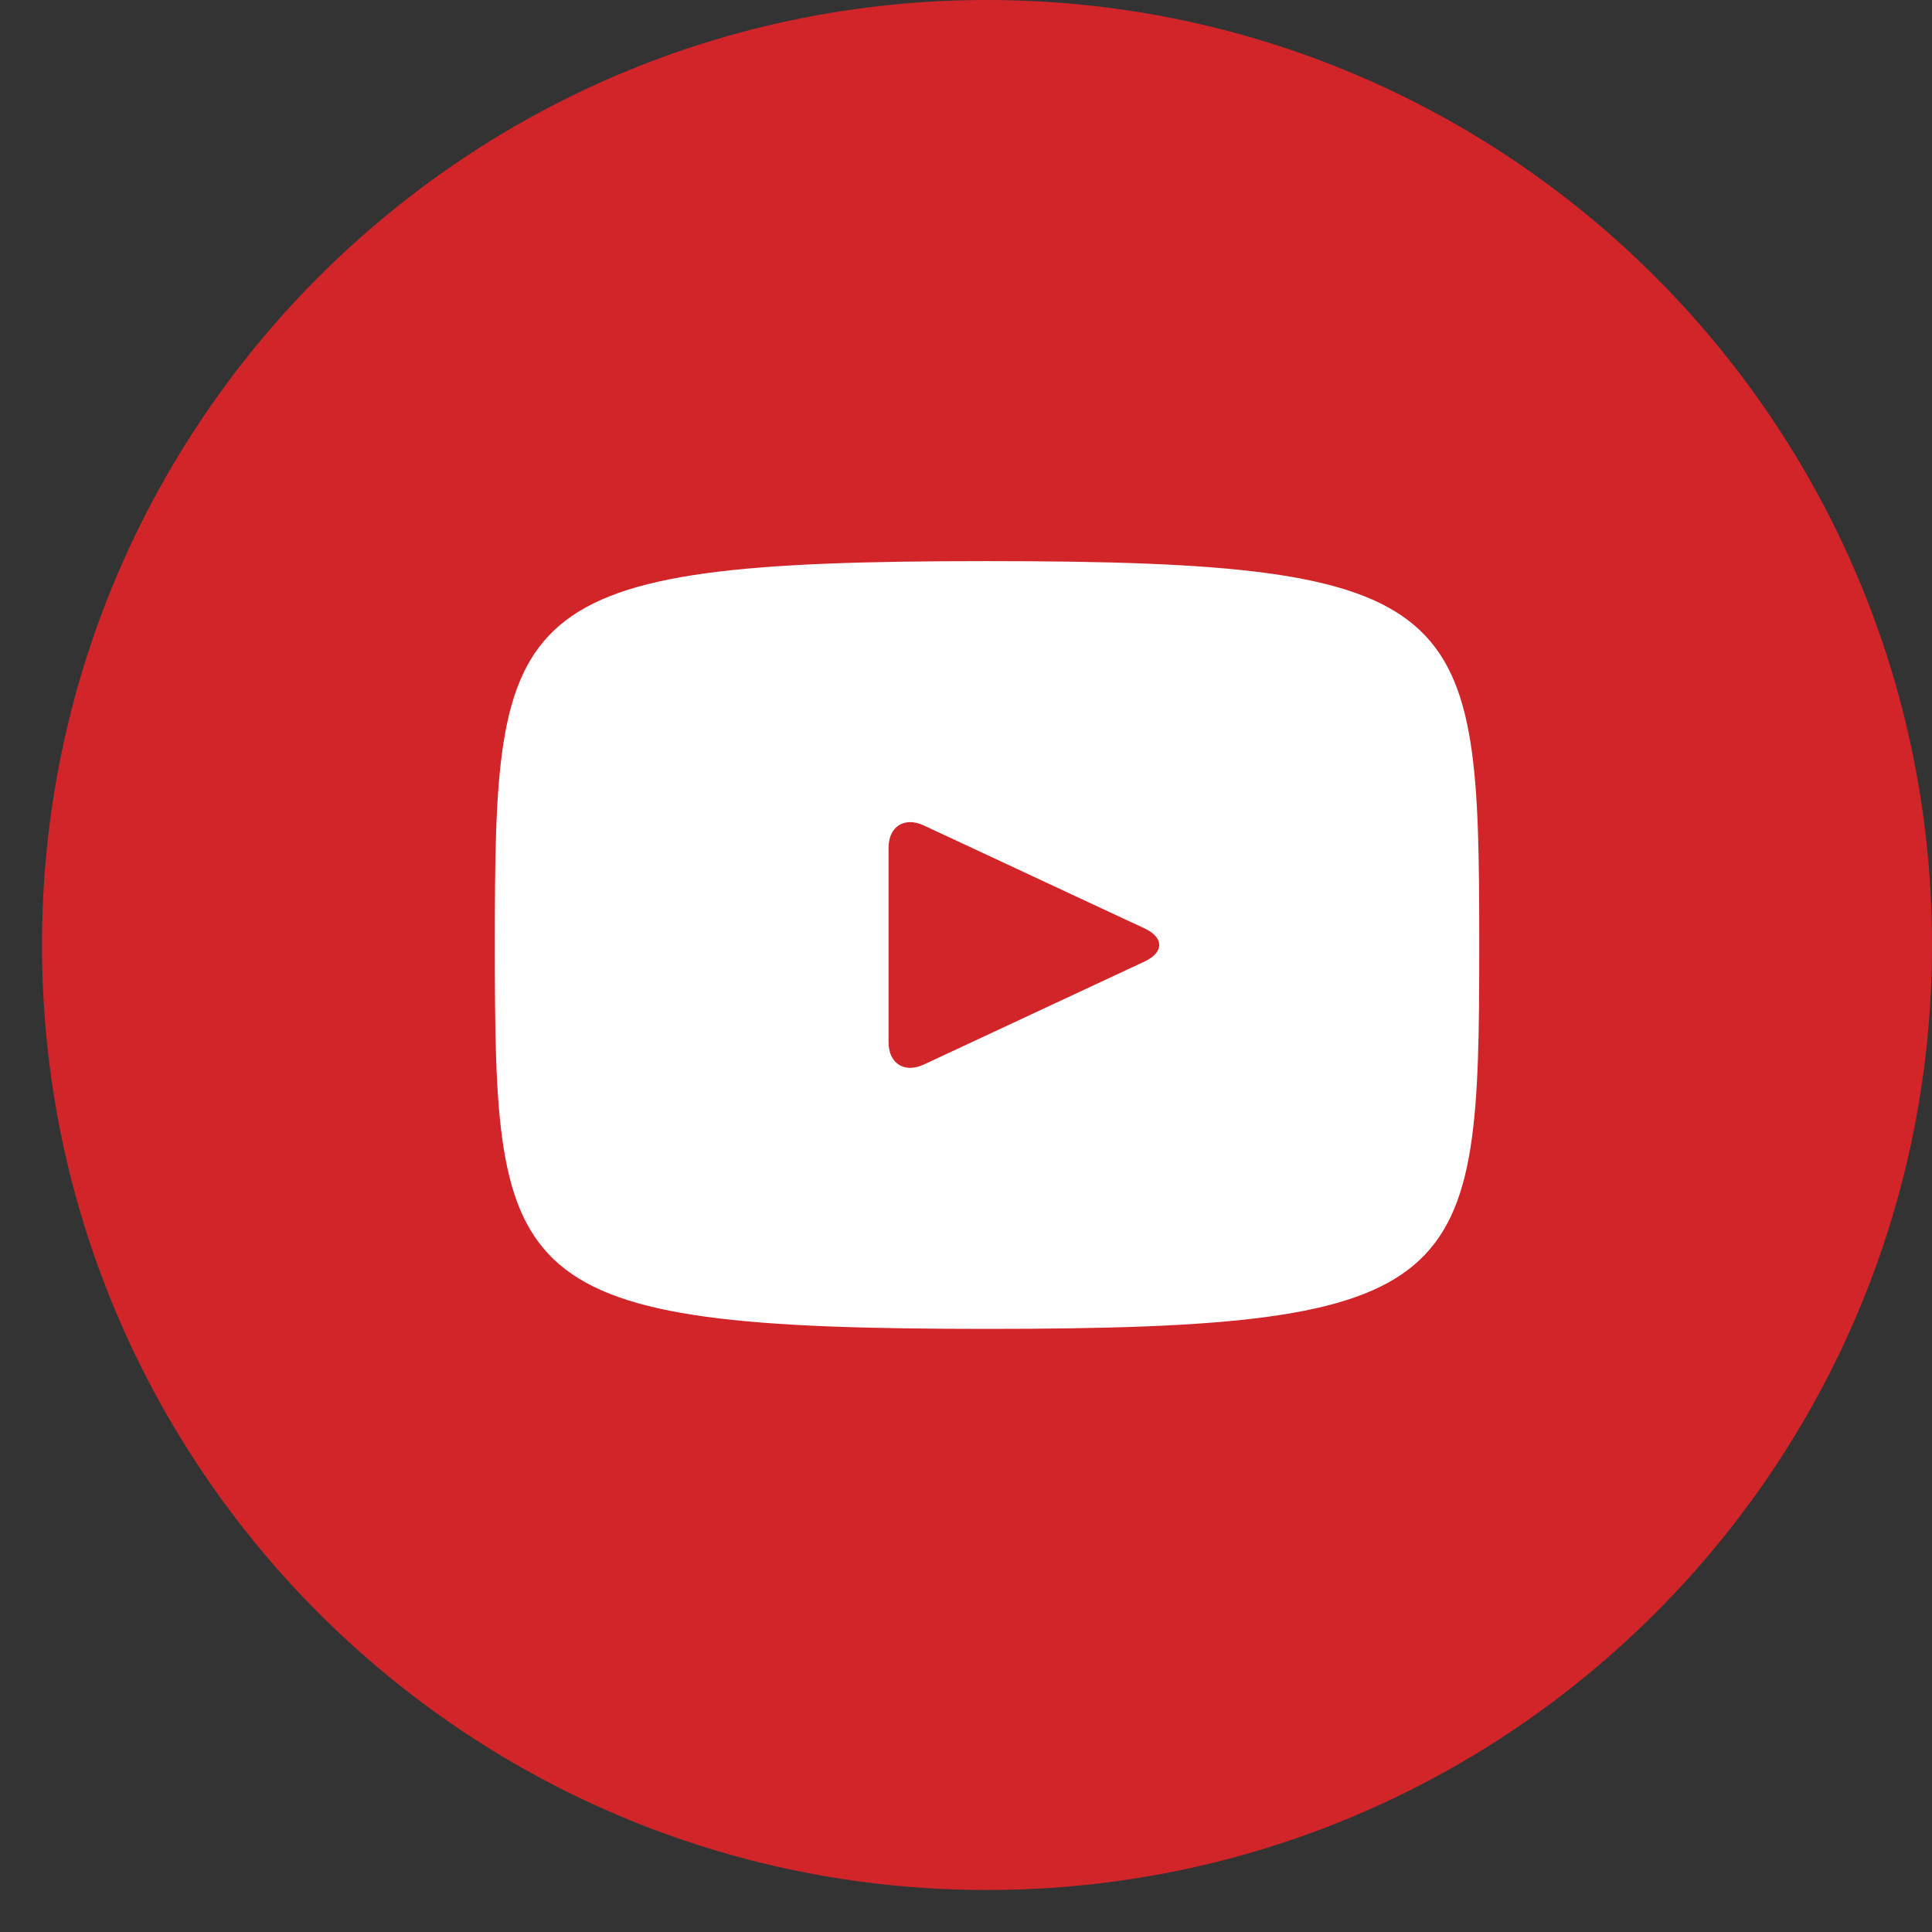
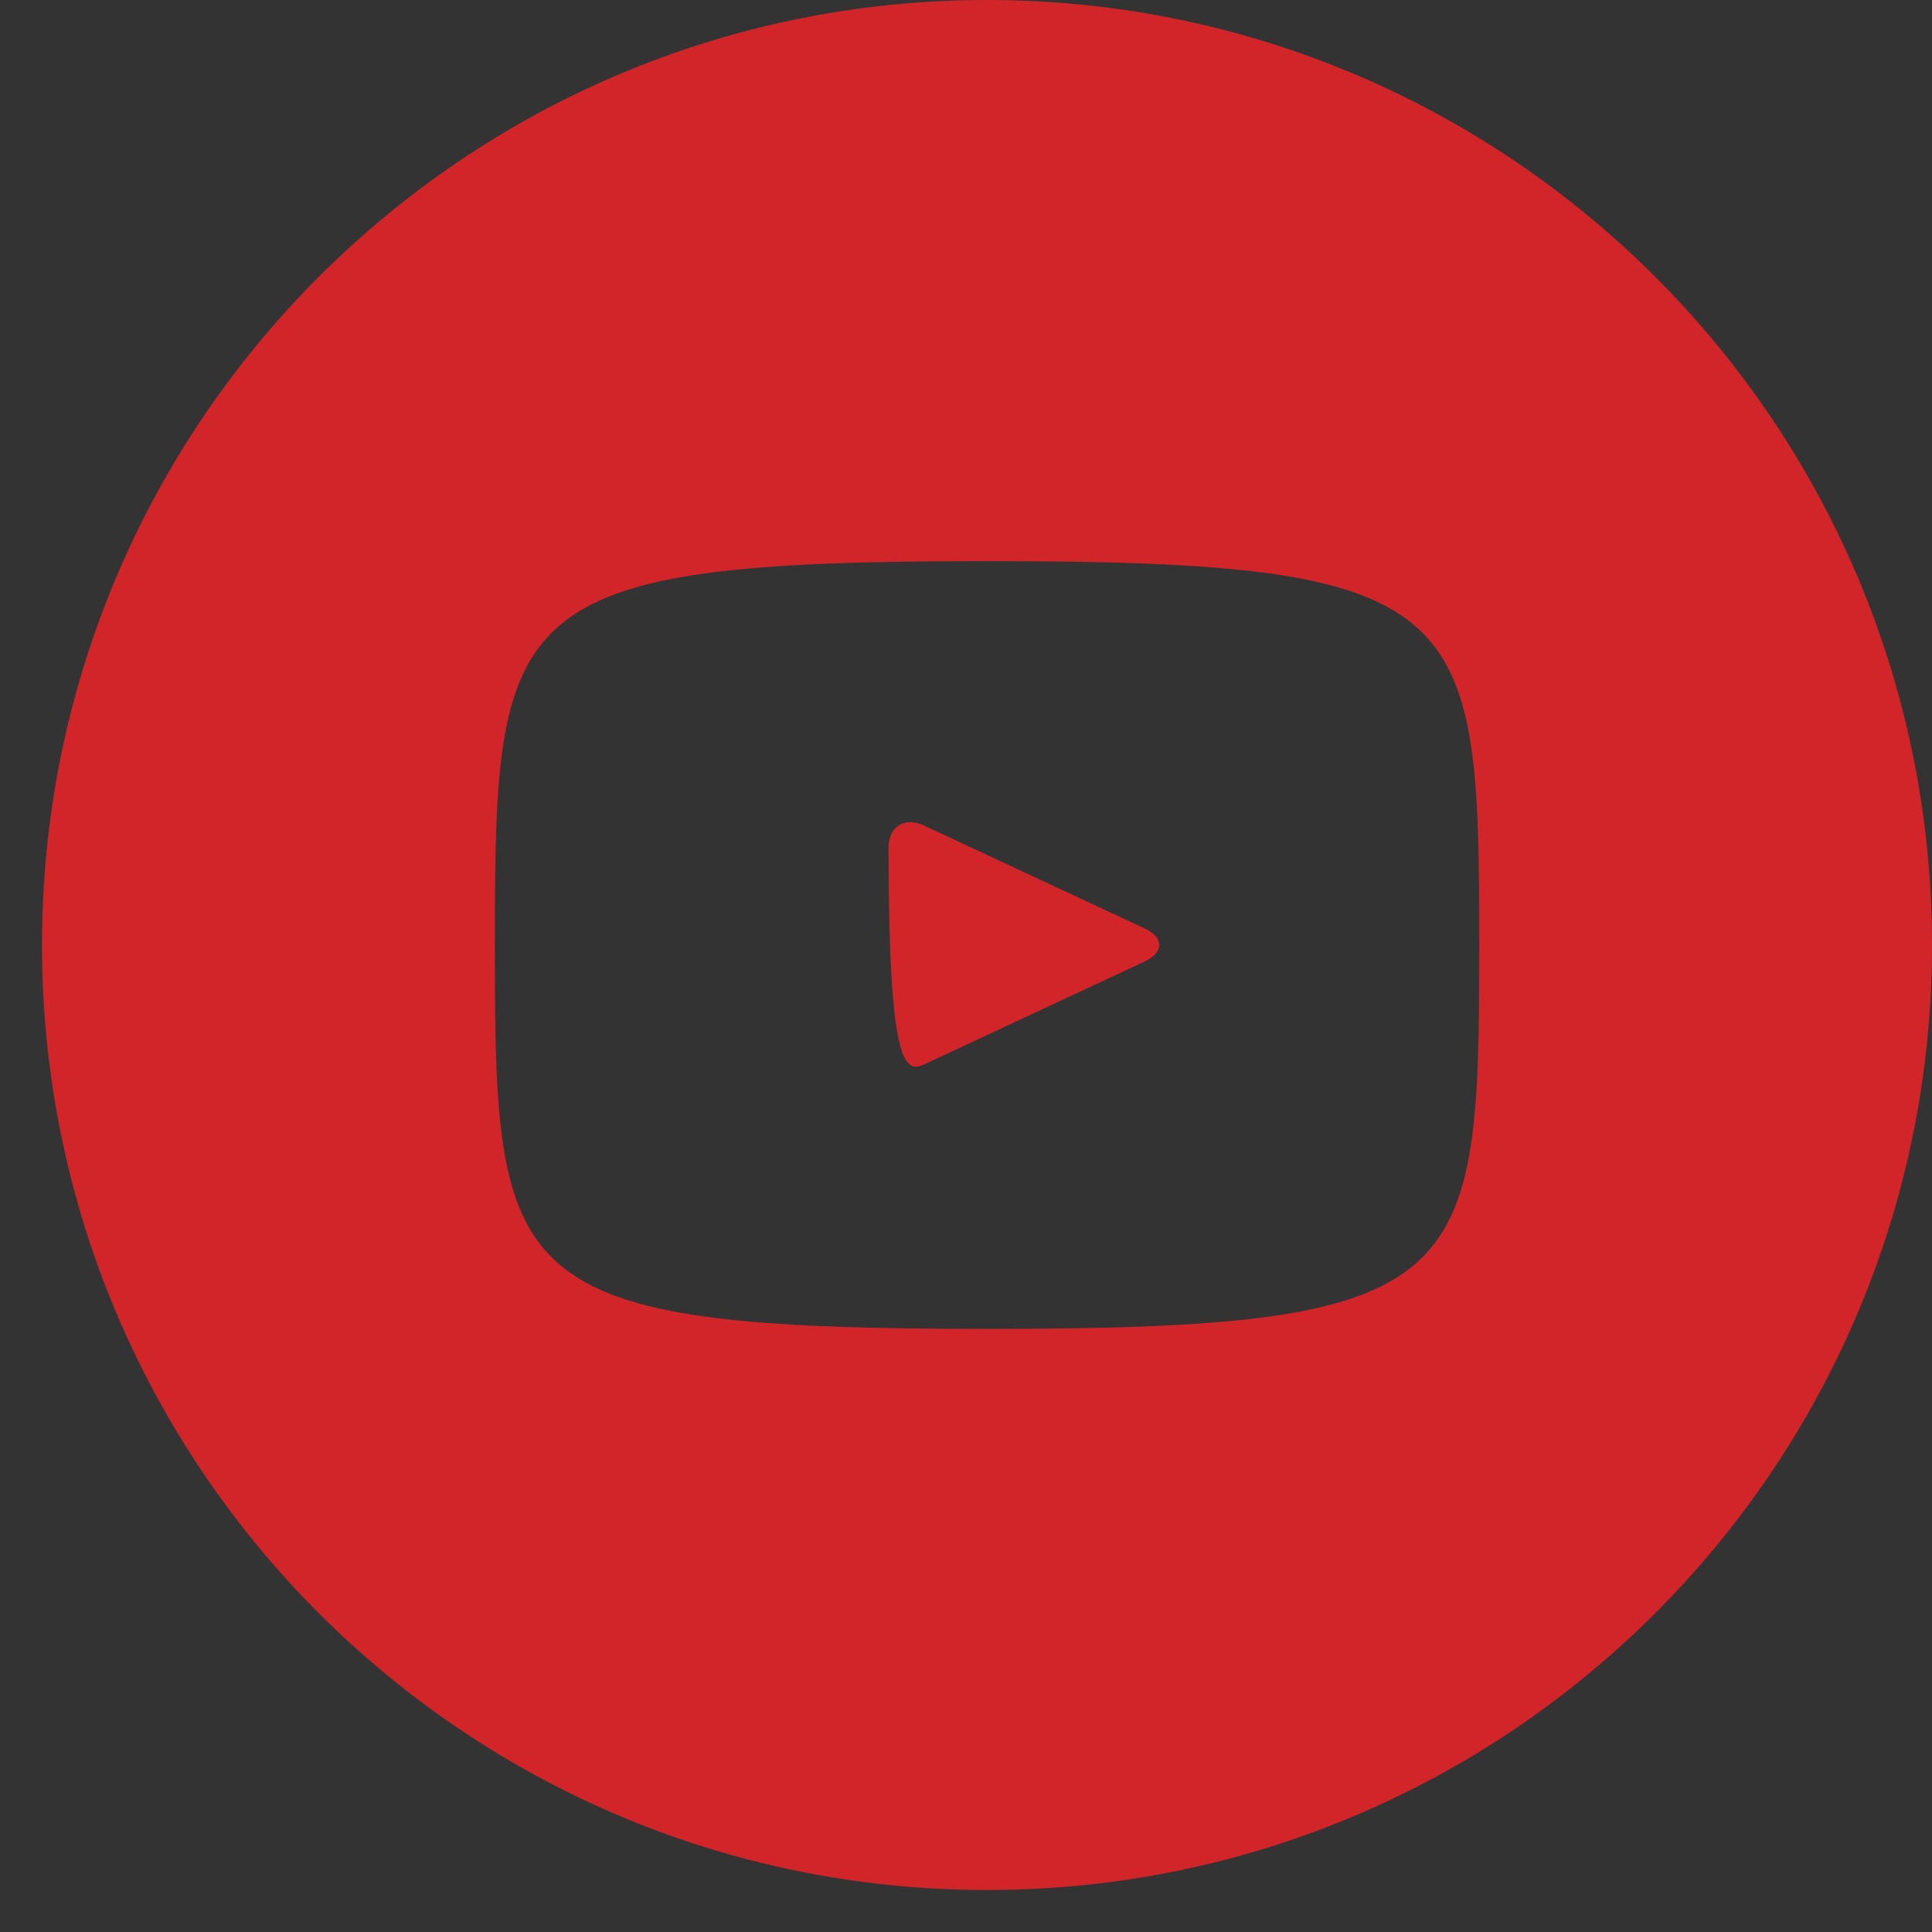
<svg xmlns="http://www.w3.org/2000/svg" width="23" height="23" viewBox="0 0 23 23" fill="none">
  <rect x="0" y="0" width="23" height="23" fill="#333333" stroke="none" />
-   <circle cx="12" cy="11" r="9" fill="white" />
-   <path d="M13.629 11.054L10.996 9.826C10.767 9.72 10.578 9.839 10.578 10.093V12.407C10.578 12.661 10.767 12.78 10.996 12.674L13.627 11.446C13.858 11.338 13.858 11.162 13.629 11.054ZM11.75 0C5.537 0 0.5 5.037 0.5 11.25C0.5 17.463 5.537 22.5 11.75 22.5C17.963 22.5 23 17.463 23 11.25C23 5.037 17.963 0 11.75 0ZM11.75 15.82C5.991 15.82 5.891 15.301 5.891 11.25C5.891 7.199 5.991 6.68 11.75 6.68C17.509 6.68 17.61 7.199 17.61 11.25C17.61 15.301 17.509 15.82 11.75 15.82Z" fill="#D2252A" />
+   <path d="M13.629 11.054L10.996 9.826C10.767 9.72 10.578 9.839 10.578 10.093C10.578 12.661 10.767 12.78 10.996 12.674L13.627 11.446C13.858 11.338 13.858 11.162 13.629 11.054ZM11.75 0C5.537 0 0.5 5.037 0.5 11.25C0.5 17.463 5.537 22.5 11.75 22.5C17.963 22.5 23 17.463 23 11.25C23 5.037 17.963 0 11.75 0ZM11.75 15.82C5.991 15.82 5.891 15.301 5.891 11.25C5.891 7.199 5.991 6.68 11.75 6.68C17.509 6.68 17.61 7.199 17.61 11.25C17.61 15.301 17.509 15.82 11.75 15.82Z" fill="#D2252A" />
</svg>